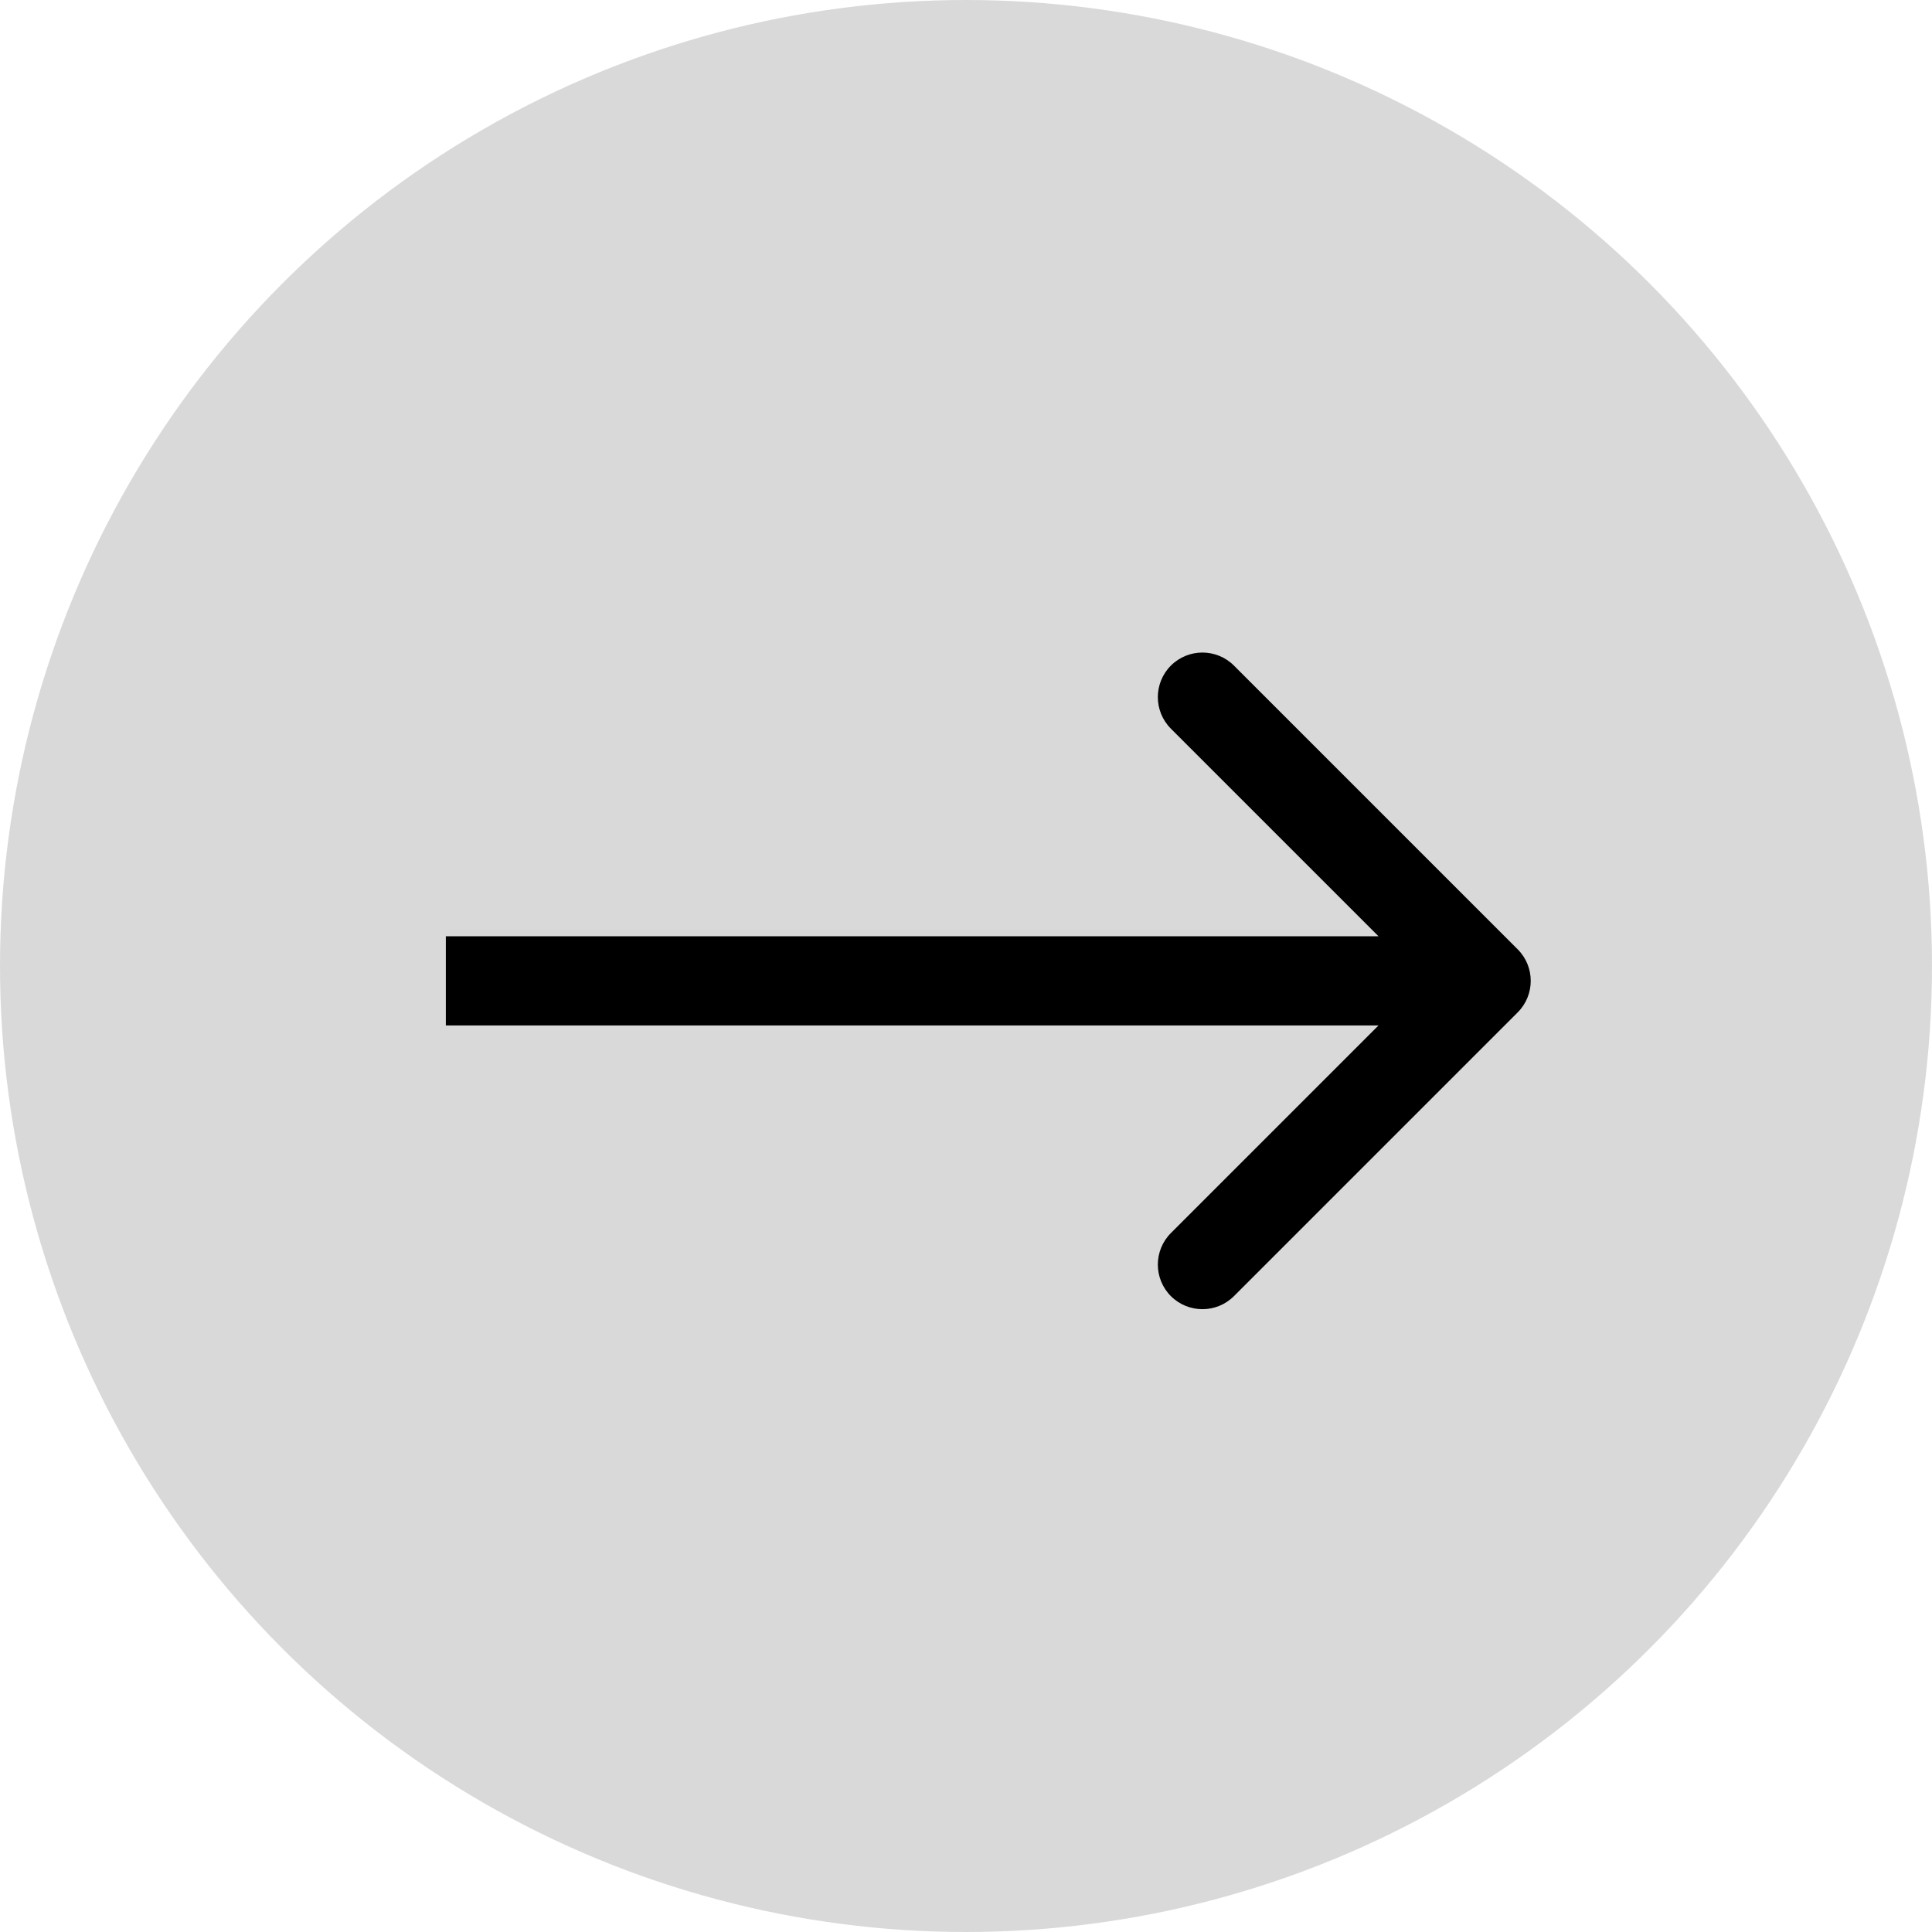
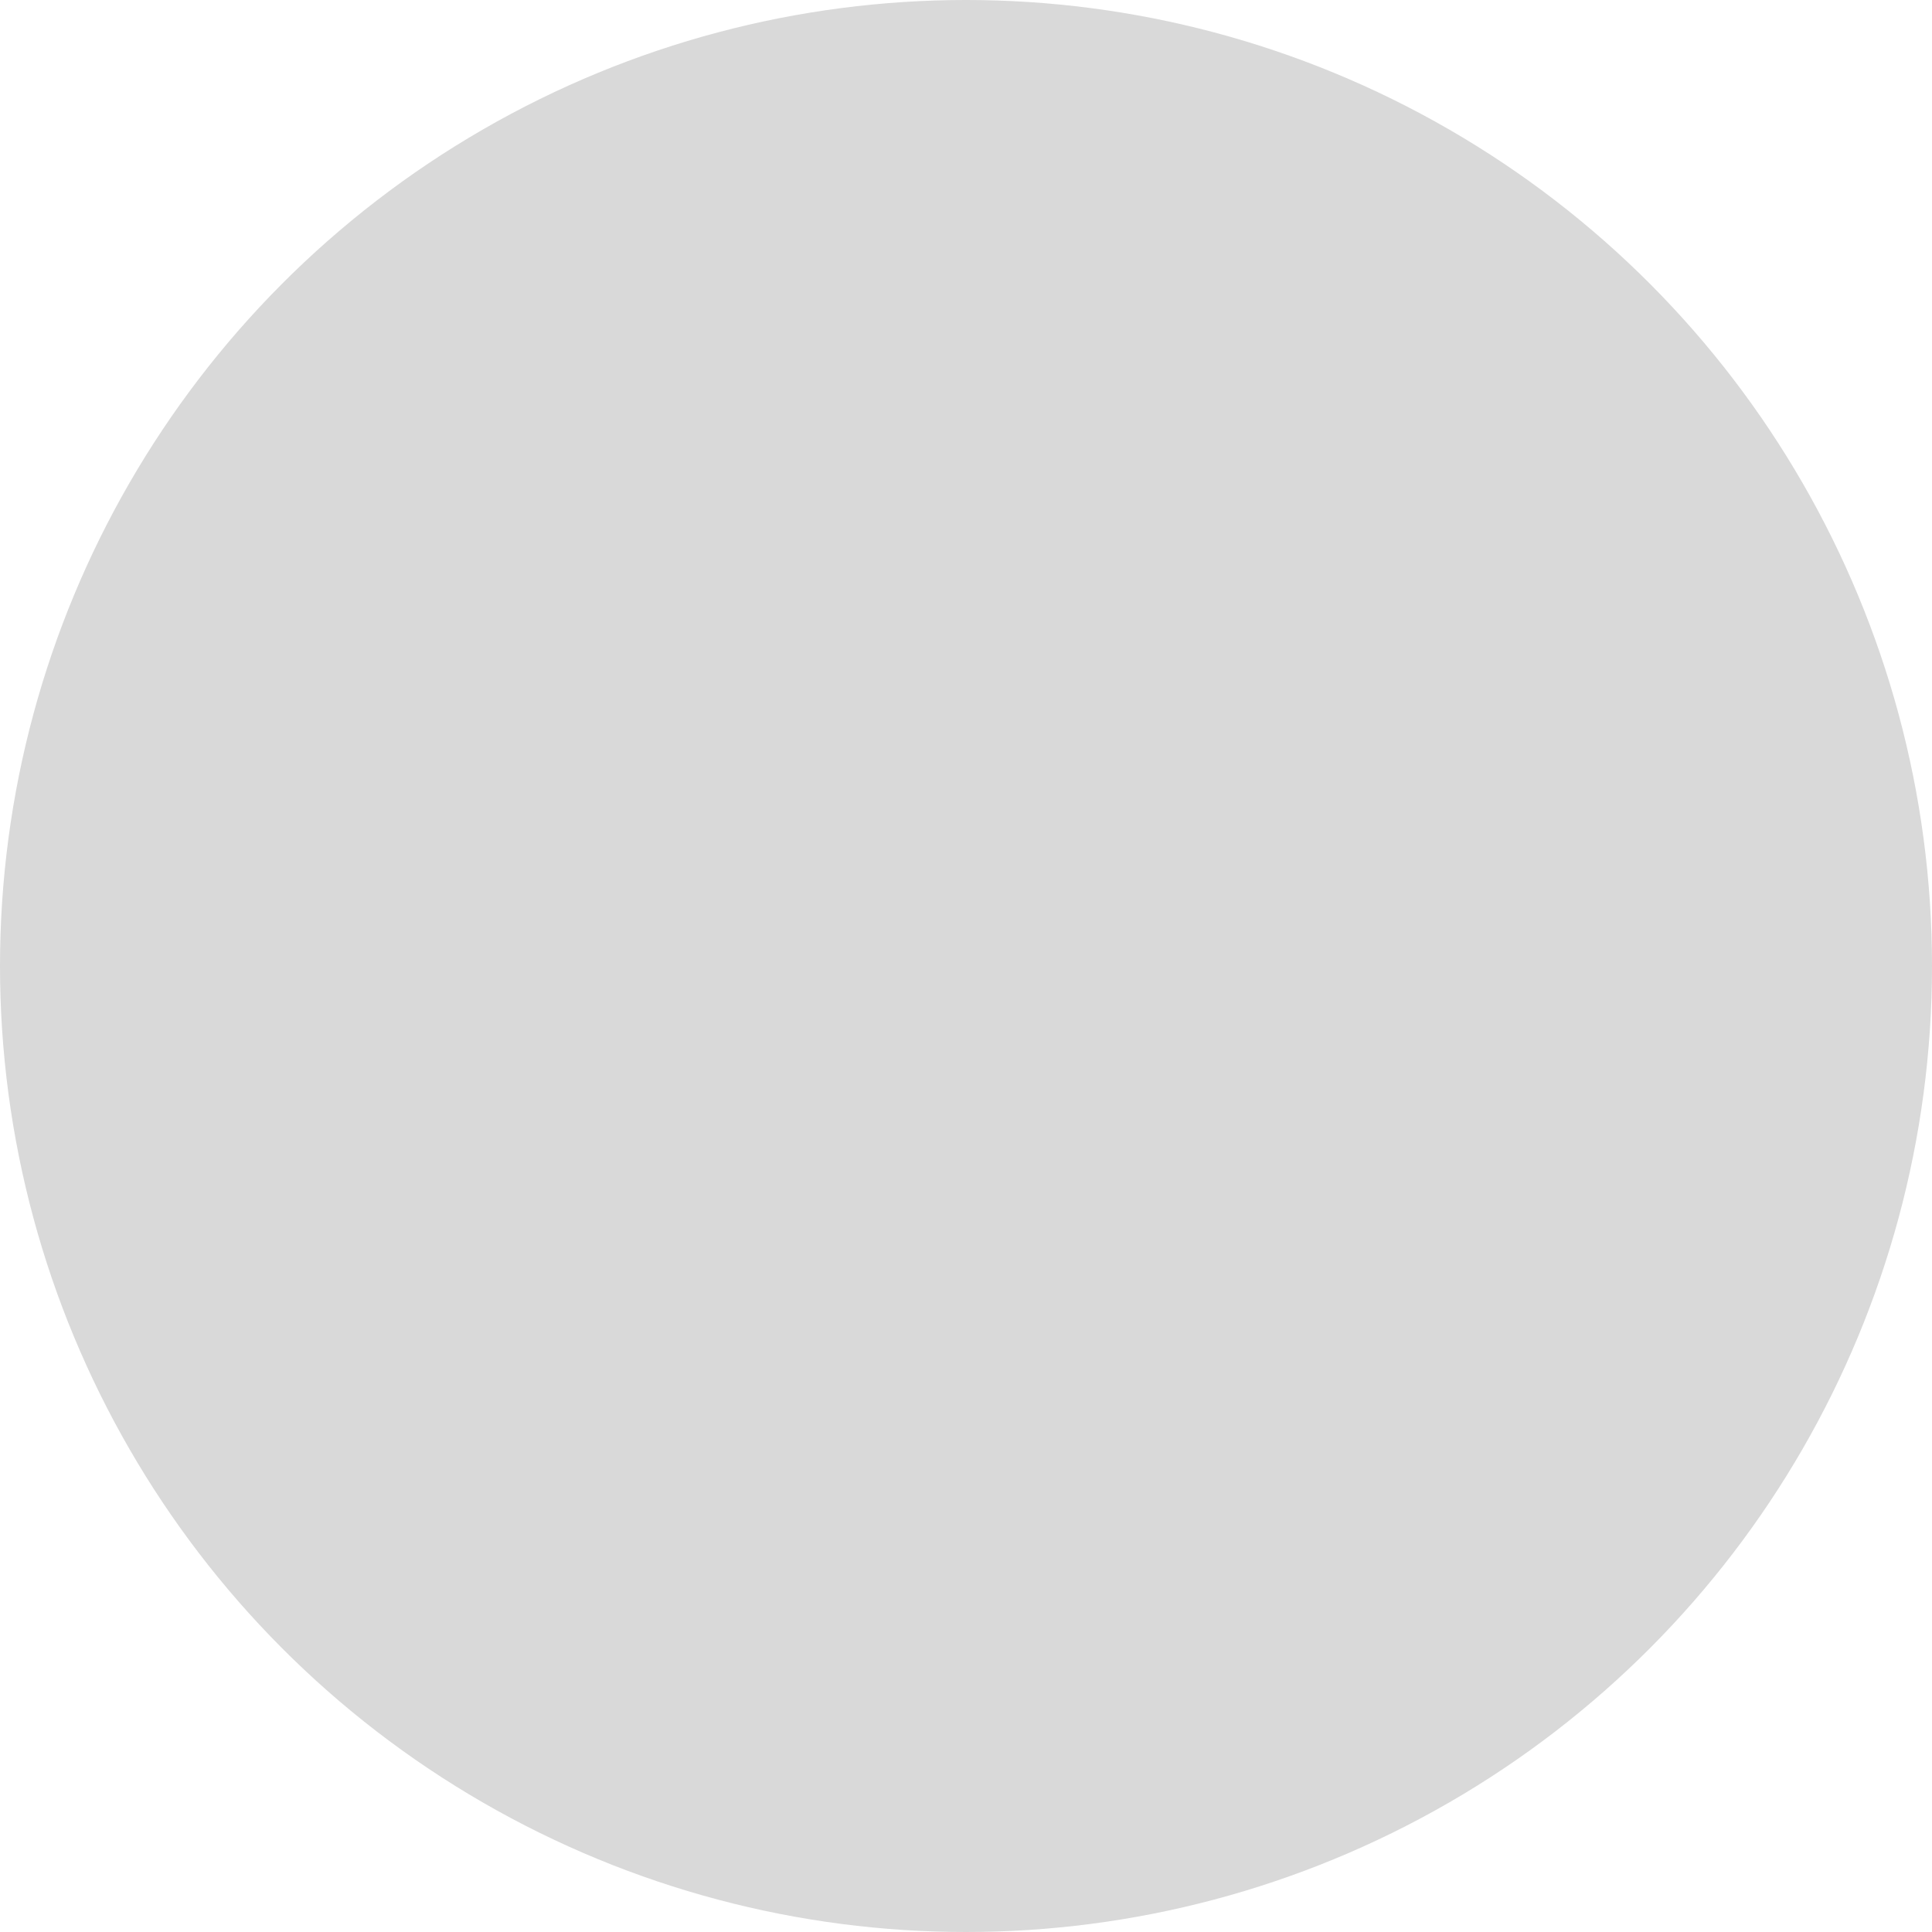
<svg xmlns="http://www.w3.org/2000/svg" width="65" height="65" viewBox="0 0 65 65" fill="none">
  <circle cx="32.5" cy="32.5" r="32.5" fill="#D9D9D9" />
-   <path d="M51.061 34.061C51.646 33.475 51.646 32.525 51.061 31.939L41.515 22.393C40.929 21.808 39.979 21.808 39.393 22.393C38.808 22.979 38.808 23.929 39.393 24.515L47.879 33L39.393 41.485C38.808 42.071 38.808 43.021 39.393 43.607C39.979 44.192 40.929 44.192 41.515 43.607L51.061 34.061ZM15 34.5L50 34.5L50 31.5L15 31.5L15 34.5Z" fill="black" />
</svg>